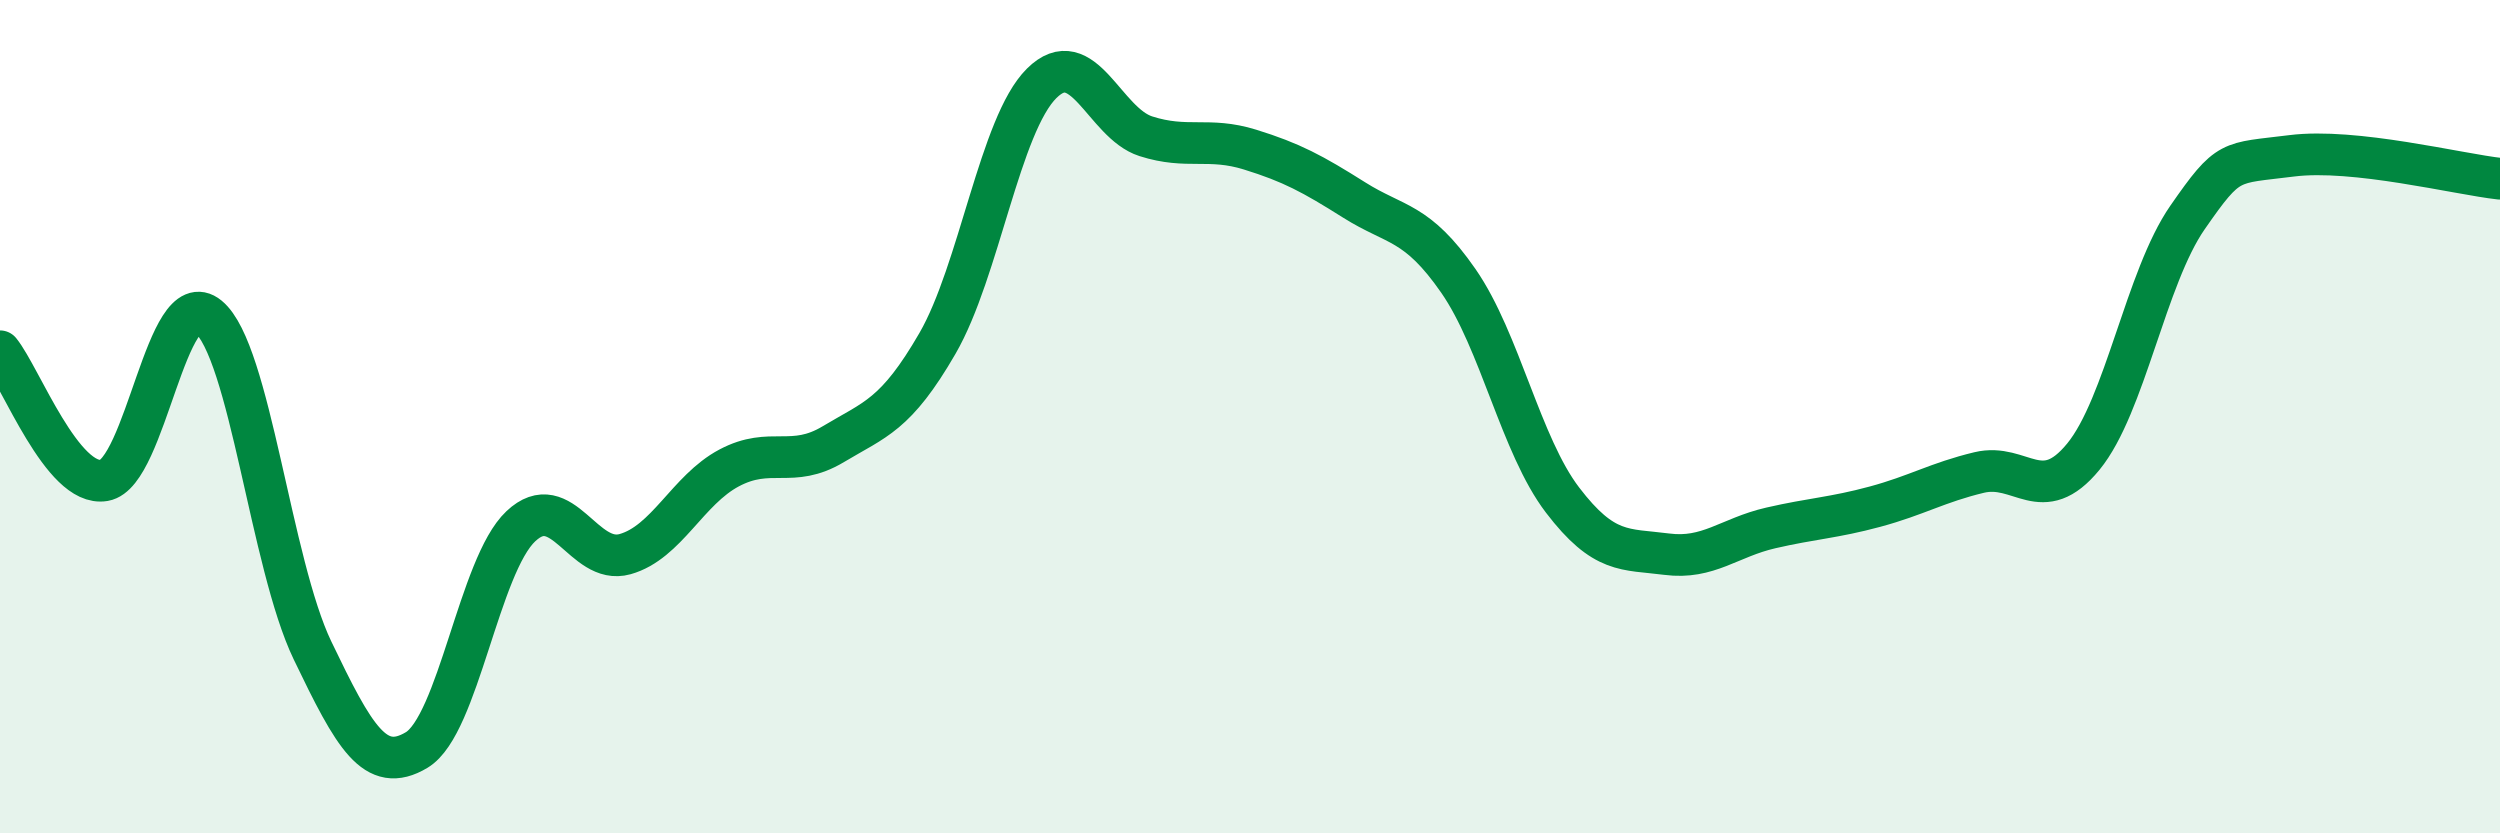
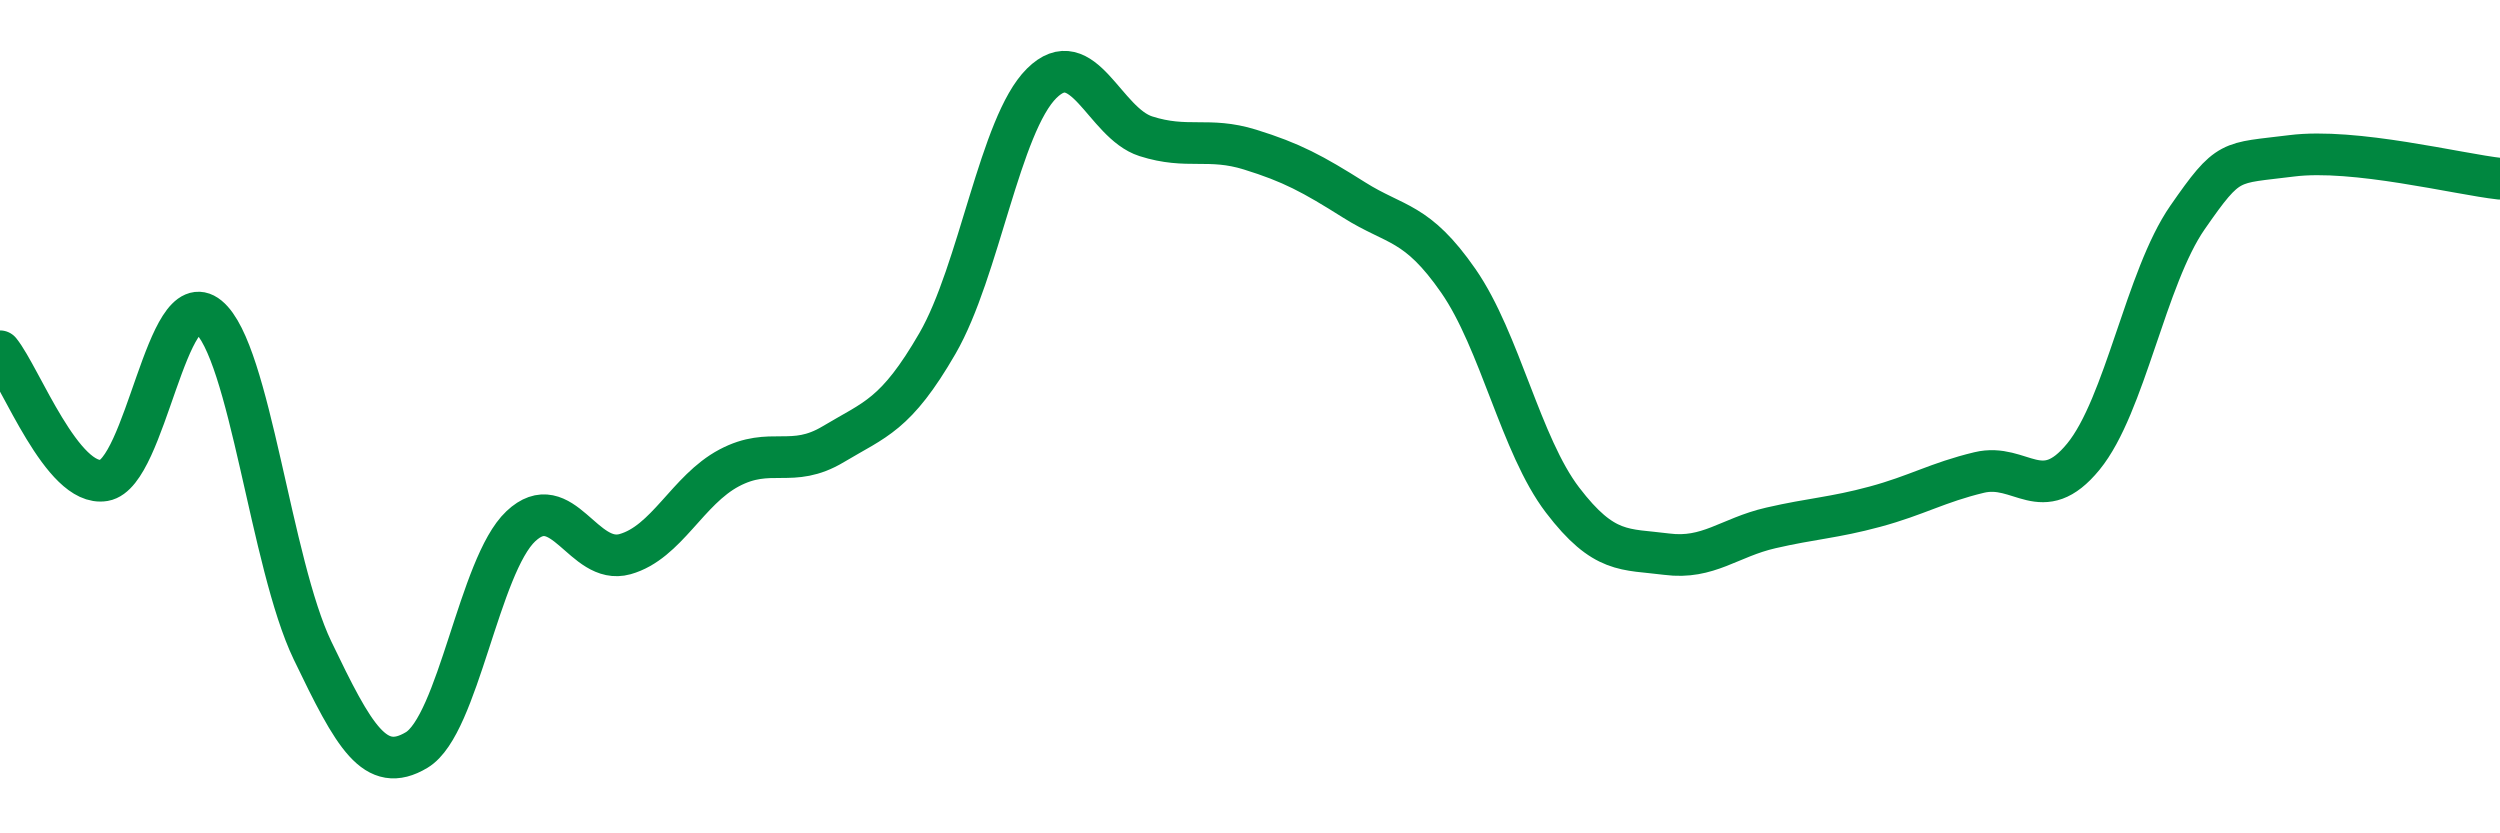
<svg xmlns="http://www.w3.org/2000/svg" width="60" height="20" viewBox="0 0 60 20">
-   <path d="M 0,8.43 C 0.5,9.05 1.5,11.7 2.5,11.53 C 3.5,11.36 4,6.78 5,7.6 C 6,8.42 6.5,13.53 7.5,15.61 C 8.5,17.69 9,18.6 10,18 C 11,17.4 11.5,13.57 12.5,12.63 C 13.5,11.69 14,13.58 15,13.3 C 16,13.02 16.5,11.76 17.5,11.23 C 18.5,10.7 19,11.26 20,10.66 C 21,10.06 21.5,9.97 22.5,8.24 C 23.5,6.51 24,2.99 25,2 C 26,1.01 26.5,2.95 27.5,3.27 C 28.5,3.59 29,3.28 30,3.59 C 31,3.9 31.5,4.17 32.5,4.8 C 33.5,5.43 34,5.3 35,6.74 C 36,8.18 36.5,10.69 37.5,12 C 38.5,13.31 39,13.17 40,13.3 C 41,13.43 41.5,12.9 42.5,12.67 C 43.5,12.44 44,12.43 45,12.16 C 46,11.89 46.5,11.58 47.5,11.34 C 48.5,11.1 49,12.18 50,10.96 C 51,9.74 51.5,6.66 52.5,5.22 C 53.5,3.78 53.5,3.93 55,3.74 C 56.5,3.55 59,4.18 60,4.29L60 20L0 20Z" fill="#008740" opacity="0.1" stroke-linecap="round" stroke-linejoin="round" />
  <path d="M 0,8.43 C 0.5,9.05 1.5,11.7 2.5,11.53 C 3.5,11.36 4,6.78 5,7.6 C 6,8.42 6.5,13.53 7.5,15.61 C 8.5,17.69 9,18.6 10,18 C 11,17.4 11.5,13.57 12.5,12.63 C 13.5,11.69 14,13.58 15,13.3 C 16,13.02 16.5,11.76 17.5,11.23 C 18.5,10.7 19,11.26 20,10.66 C 21,10.06 21.5,9.97 22.5,8.24 C 23.5,6.51 24,2.99 25,2 C 26,1.01 26.5,2.95 27.5,3.27 C 28.5,3.59 29,3.28 30,3.59 C 31,3.9 31.5,4.17 32.5,4.8 C 33.5,5.43 34,5.3 35,6.74 C 36,8.18 36.5,10.69 37.5,12 C 38.5,13.31 39,13.17 40,13.3 C 41,13.43 41.5,12.9 42.5,12.67 C 43.5,12.44 44,12.43 45,12.16 C 46,11.89 46.5,11.58 47.5,11.34 C 48.5,11.1 49,12.18 50,10.96 C 51,9.74 51.5,6.66 52.5,5.22 C 53.5,3.78 53.5,3.93 55,3.74 C 56.5,3.55 59,4.18 60,4.29" stroke="#008740" stroke-width="1" fill="none" stroke-linecap="round" stroke-linejoin="round" />
</svg>